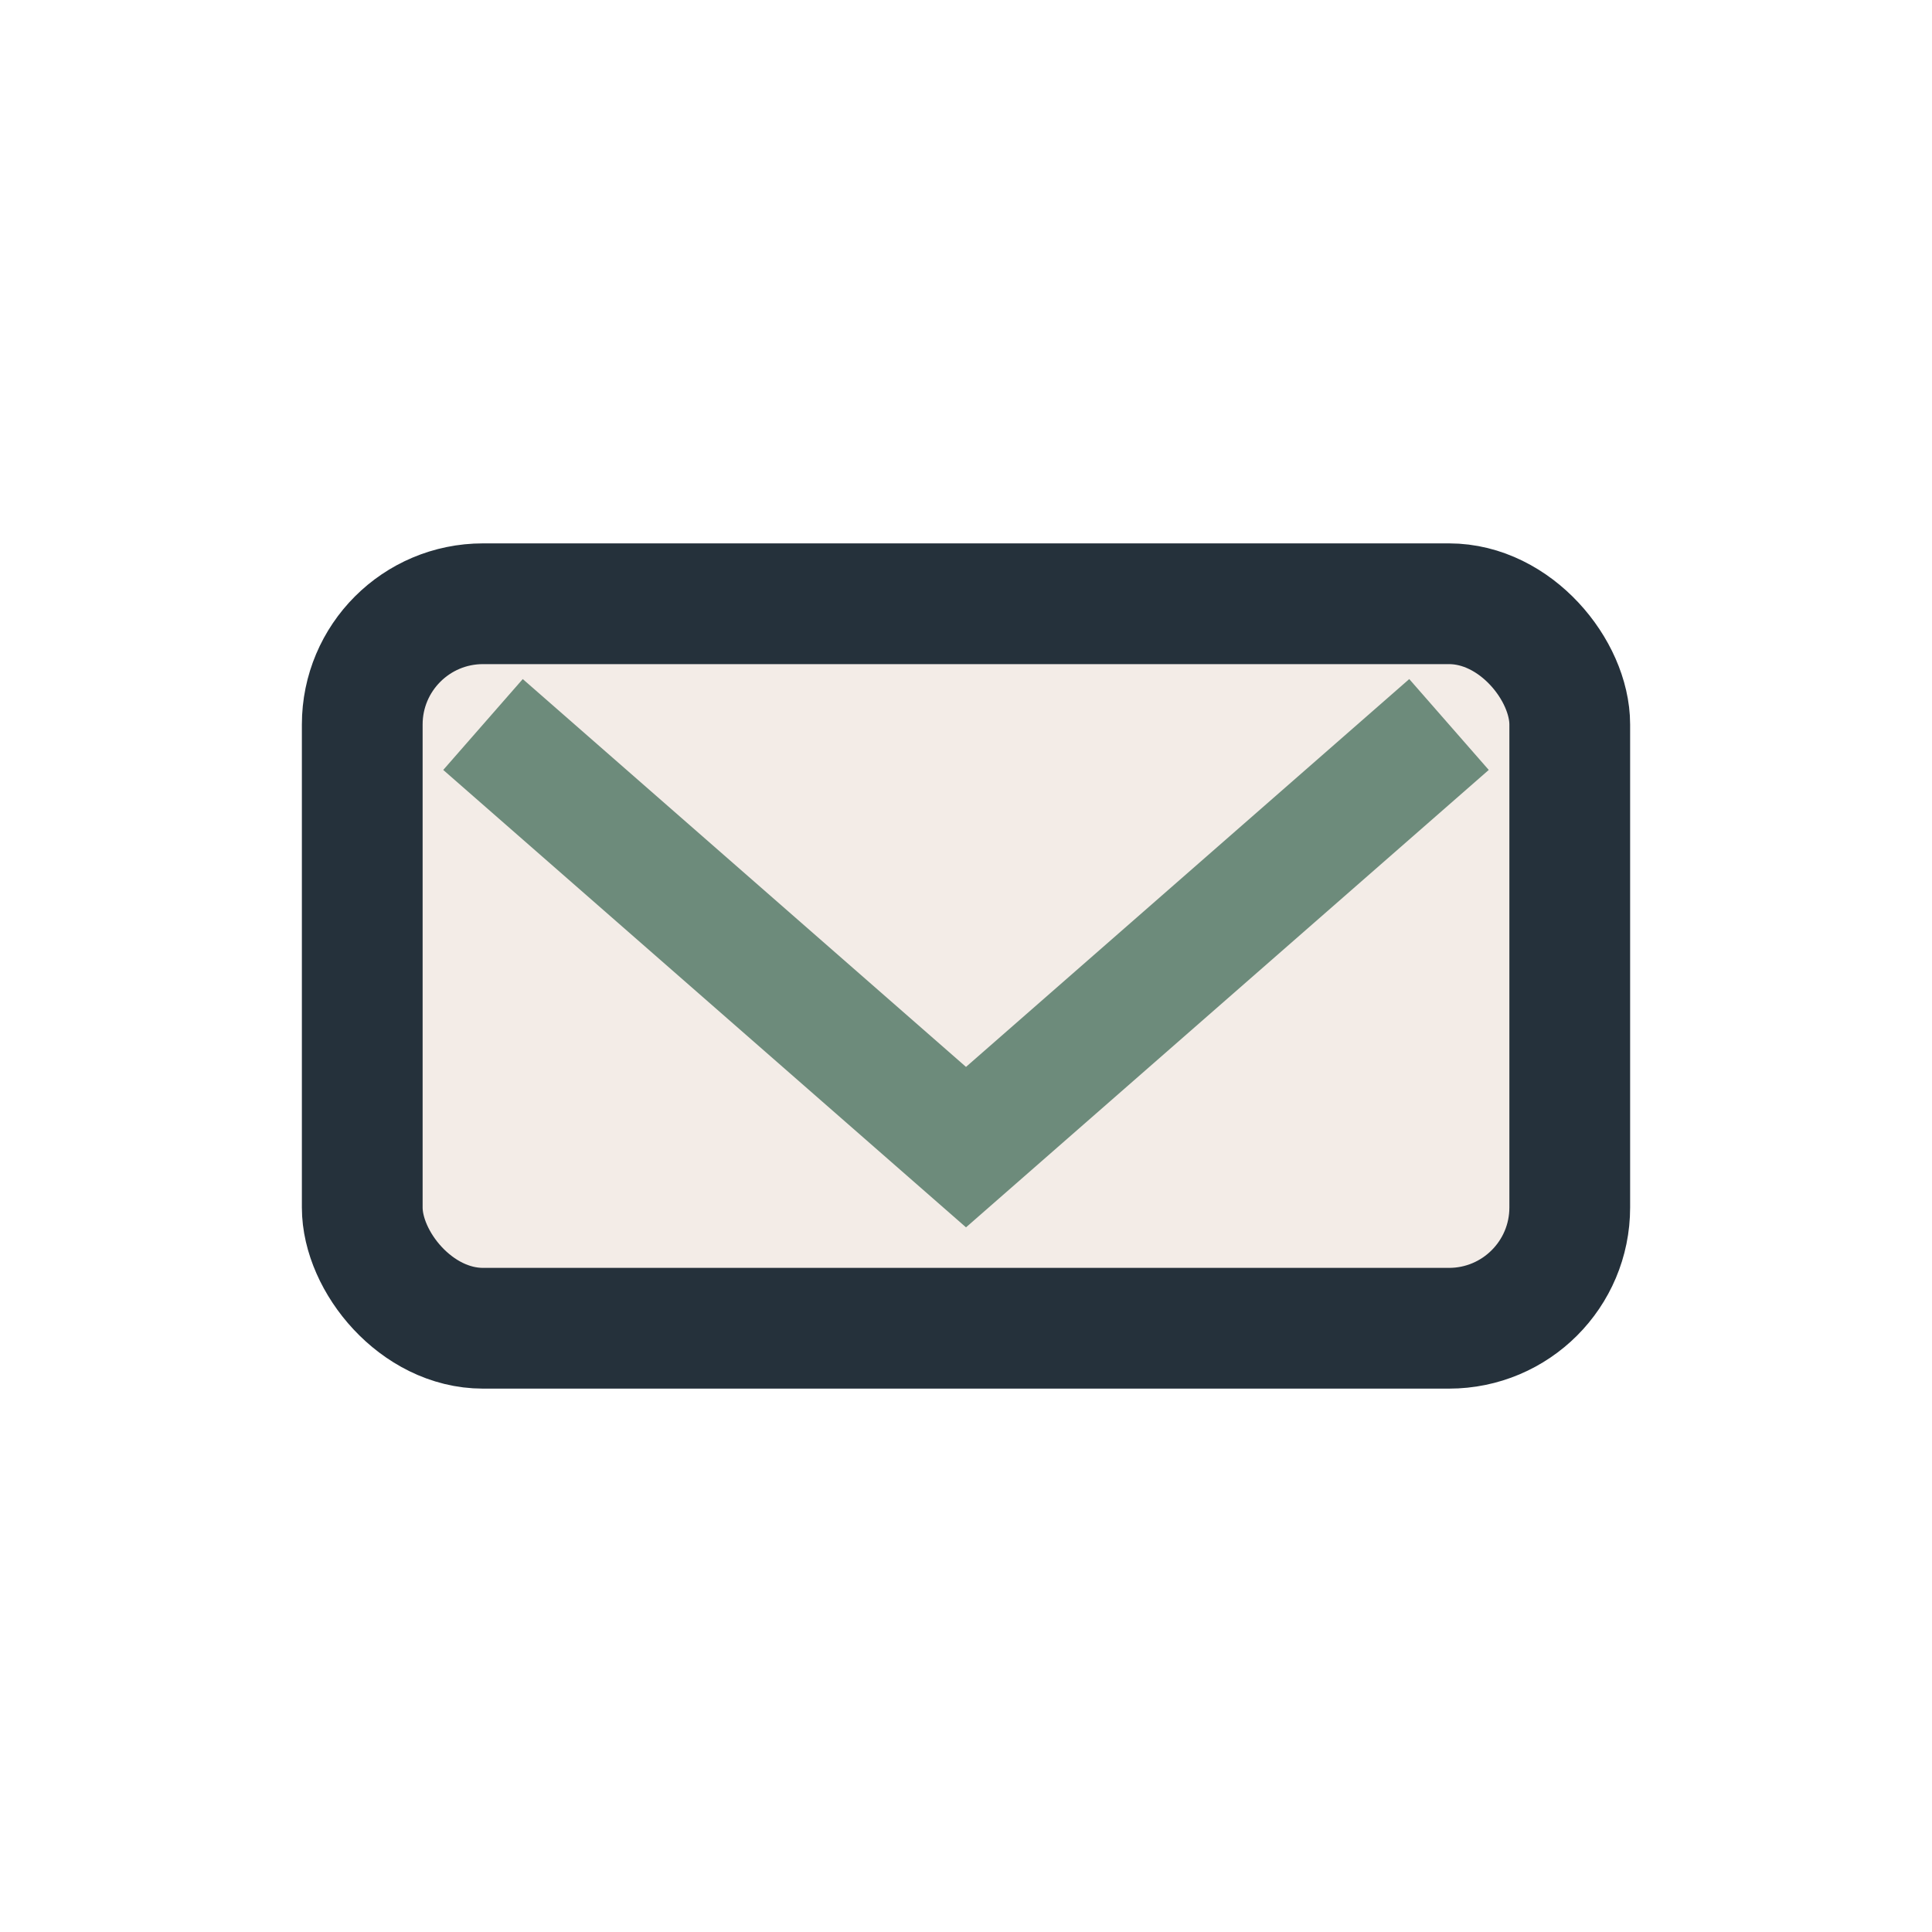
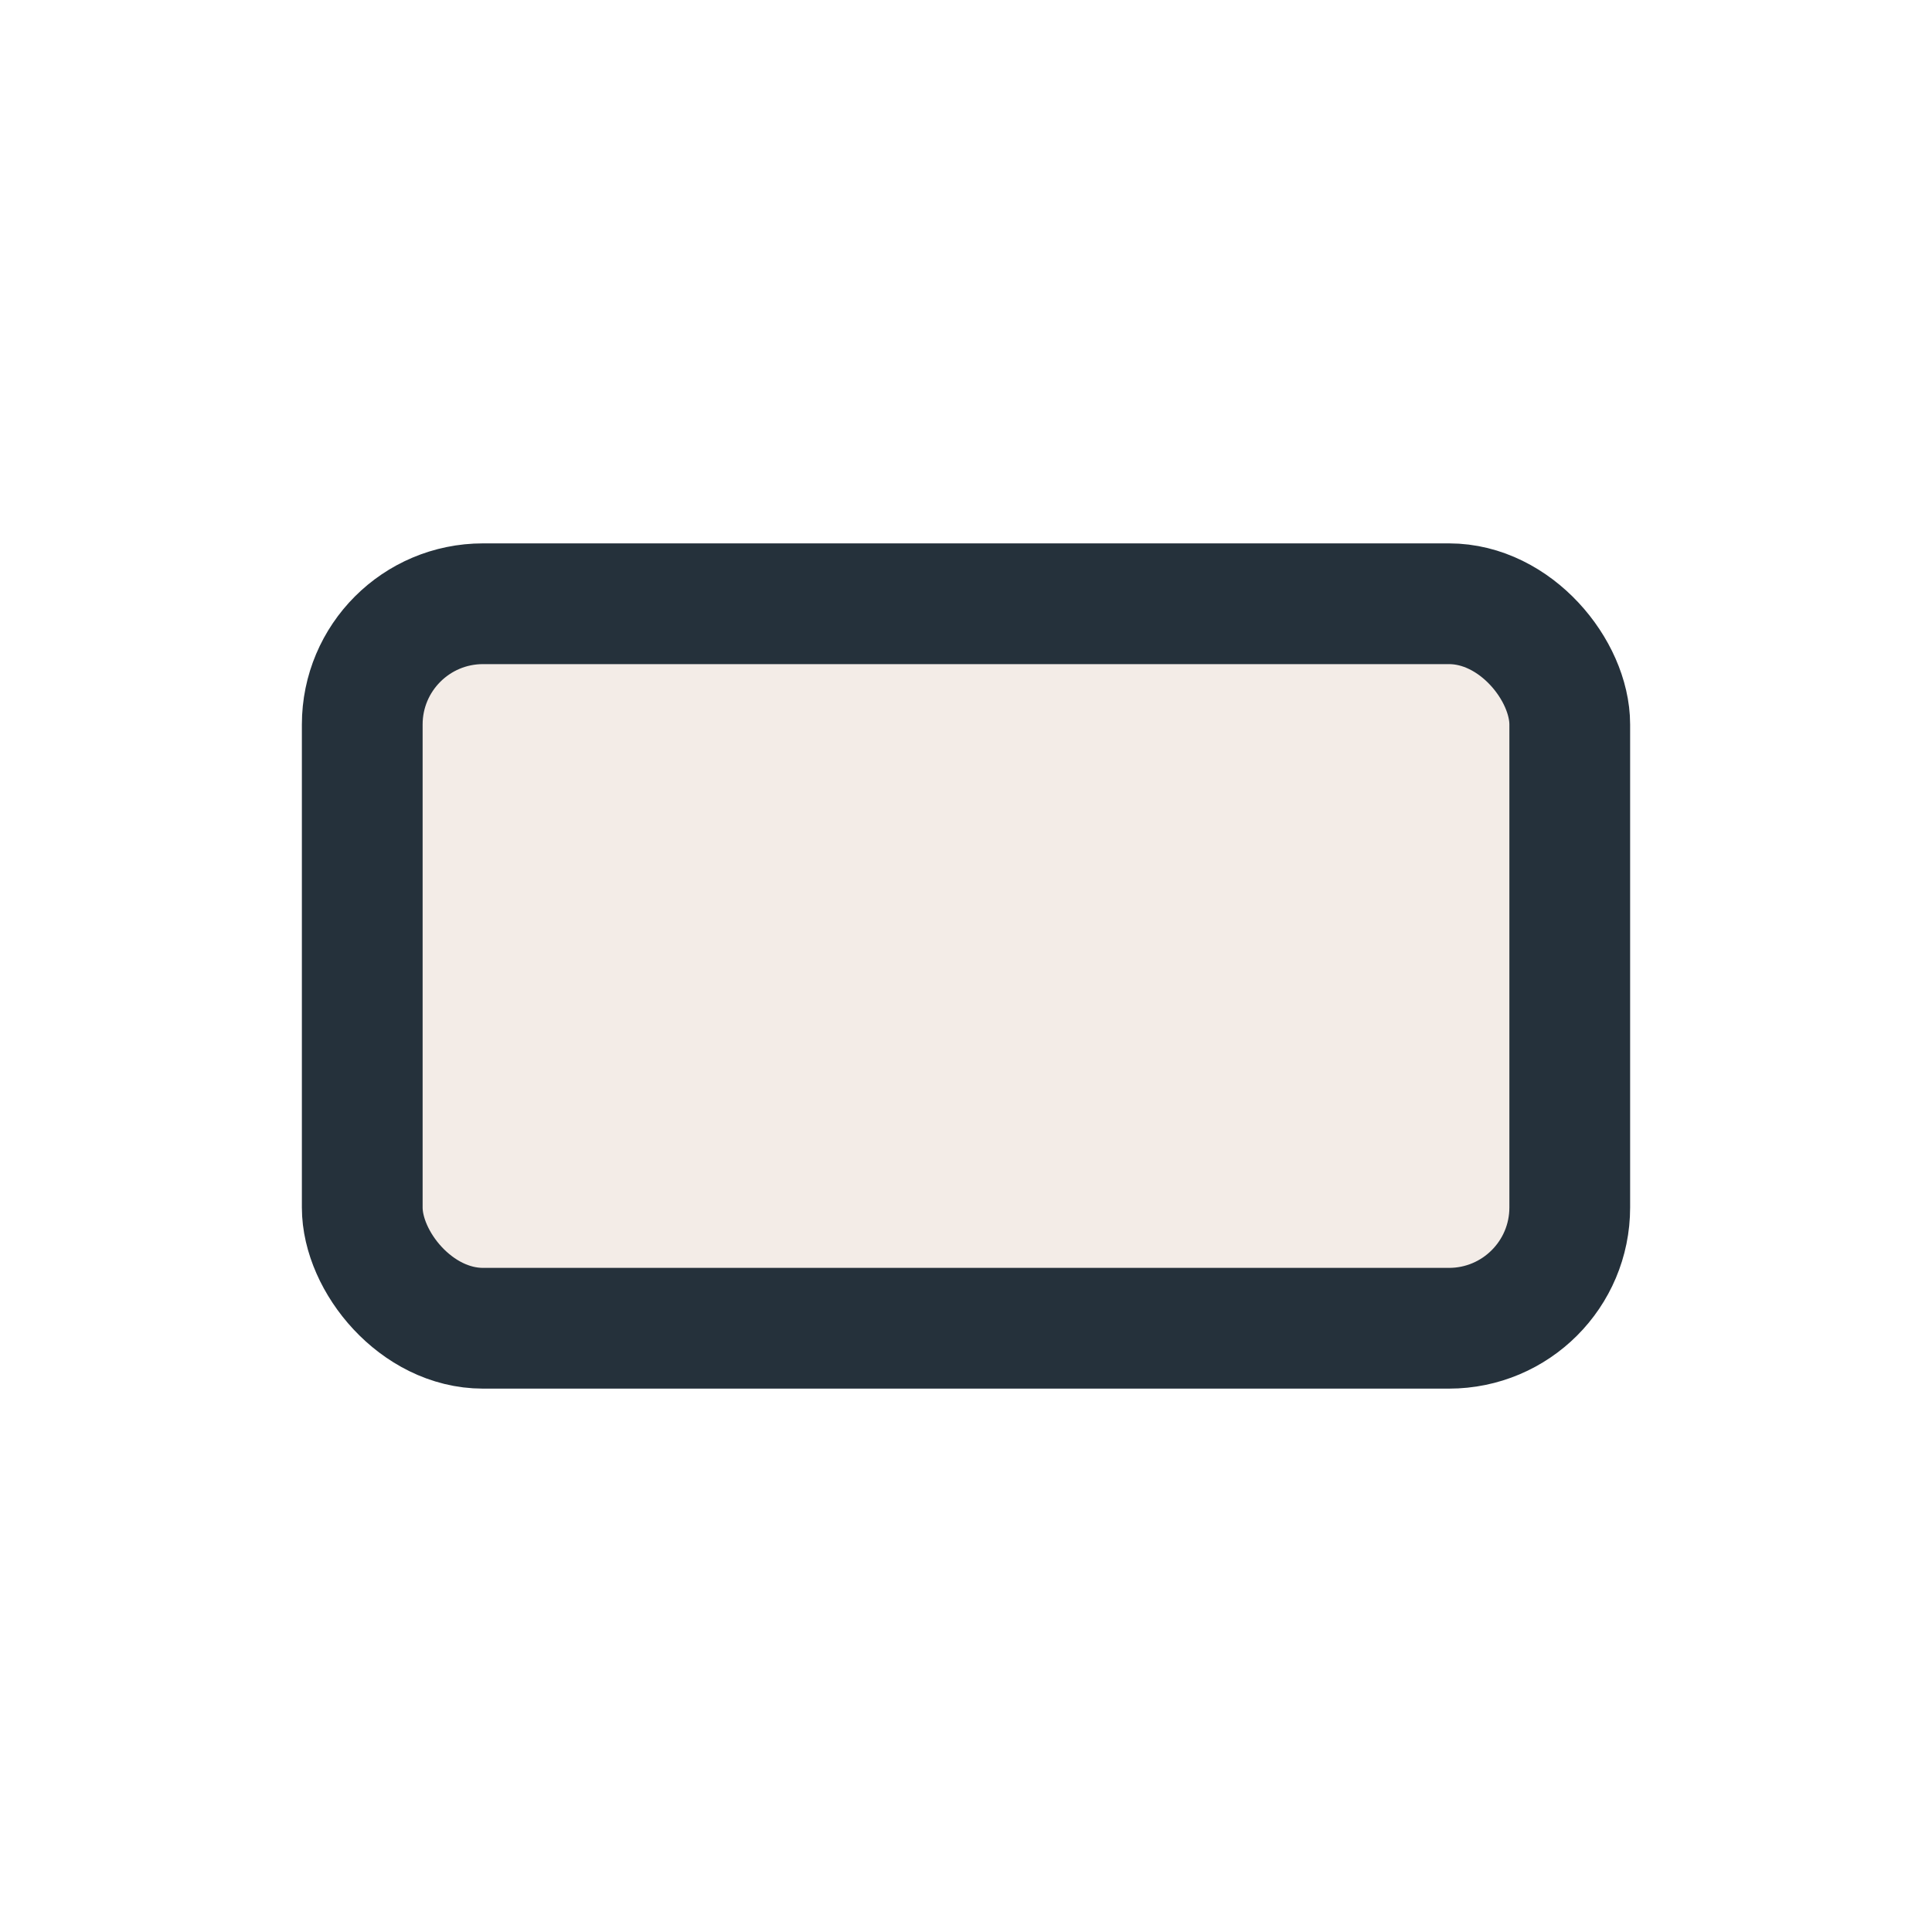
<svg xmlns="http://www.w3.org/2000/svg" width="32" height="32" viewBox="0 0 32 32">
  <rect x="6" y="10" width="20" height="12" rx="2" fill="#F3ECE7" stroke="#25313B" stroke-width="2" />
-   <polyline points="8,12 16,19 24,12" fill="none" stroke="#6D8B7B" stroke-width="2" />
</svg>